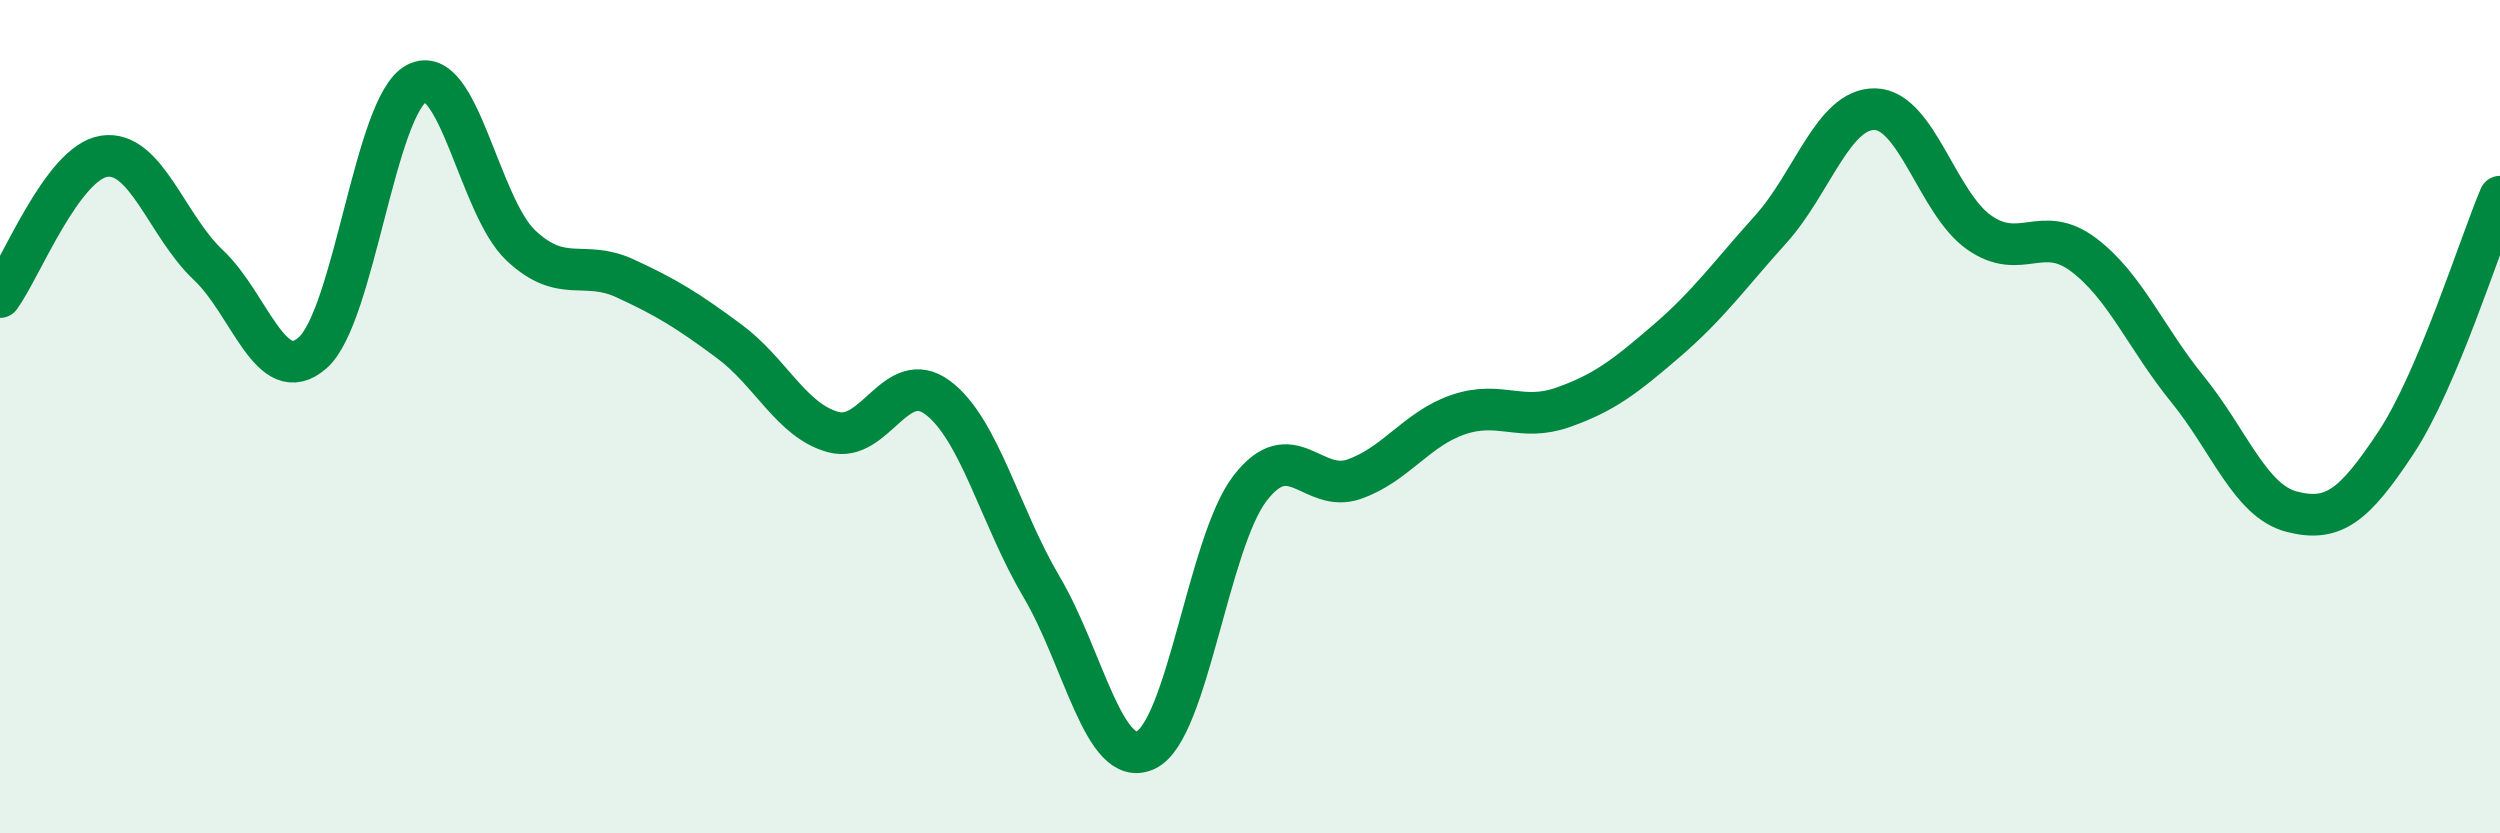
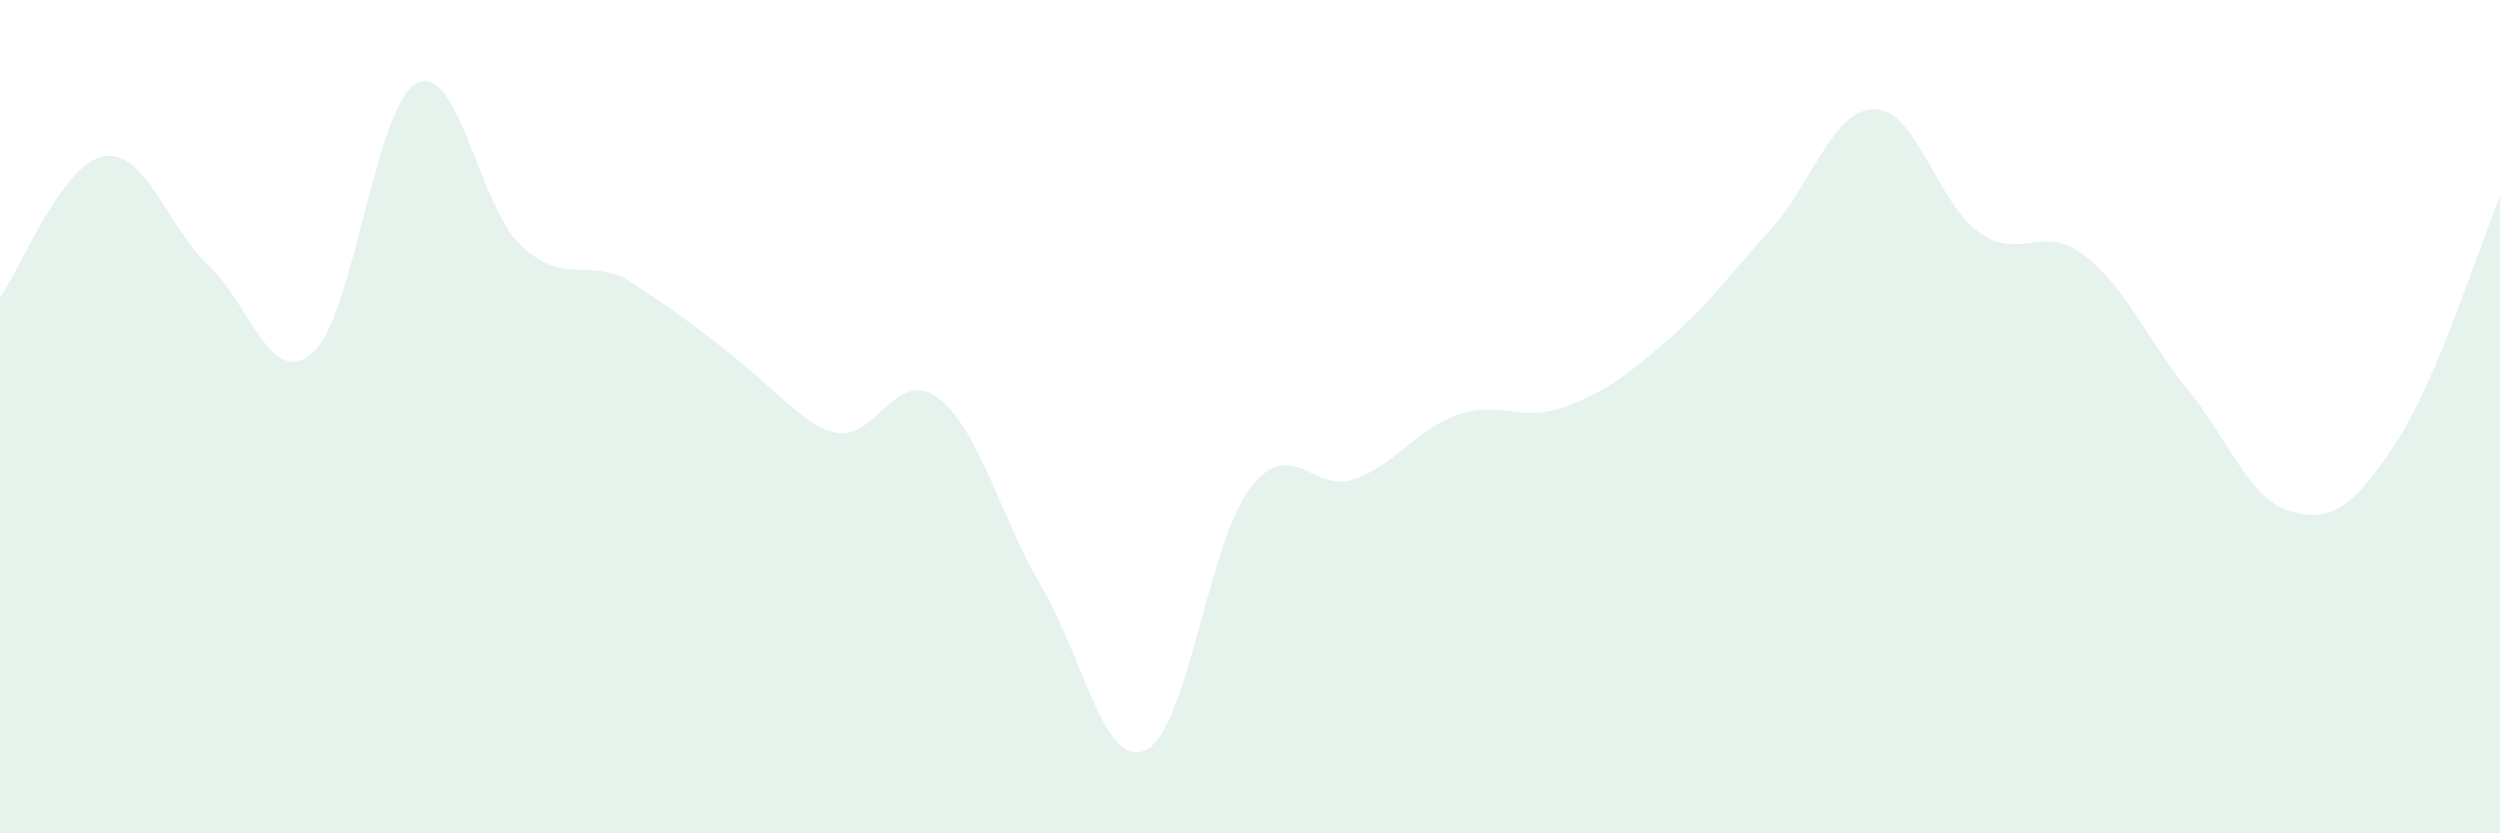
<svg xmlns="http://www.w3.org/2000/svg" width="60" height="20" viewBox="0 0 60 20">
-   <path d="M 0,7.13 C 0.5,6.45 1.5,3.9 2.5,3.75 C 3.5,3.6 4,5.42 5,6.36 C 6,7.3 6.5,9.34 7.5,8.47 C 8.5,7.6 9,2.52 10,2 C 11,1.48 11.5,4.95 12.5,5.89 C 13.5,6.83 14,6.22 15,6.68 C 16,7.14 16.5,7.45 17.5,8.19 C 18.5,8.93 19,10.1 20,10.37 C 21,10.64 21.5,8.8 22.5,9.54 C 23.5,10.28 24,12.4 25,14.09 C 26,15.78 26.5,18.47 27.5,18 C 28.5,17.53 29,13.02 30,11.72 C 31,10.42 31.5,11.85 32.5,11.5 C 33.5,11.15 34,10.29 35,9.95 C 36,9.61 36.5,10.13 37.5,9.78 C 38.5,9.43 39,9.04 40,8.18 C 41,7.32 41.5,6.61 42.5,5.5 C 43.5,4.39 44,2.6 45,2.62 C 46,2.64 46.5,4.88 47.5,5.58 C 48.5,6.28 49,5.36 50,6.11 C 51,6.86 51.5,8.11 52.5,9.34 C 53.5,10.57 54,12.02 55,12.28 C 56,12.54 56.5,12.14 57.5,10.63 C 58.5,9.12 59.5,5.9 60,4.72L60 20L0 20Z" fill="#008740" opacity="0.1" stroke-linecap="round" stroke-linejoin="round" />
-   <path d="M 0,7.13 C 0.5,6.45 1.5,3.9 2.5,3.75 C 3.5,3.6 4,5.42 5,6.36 C 6,7.3 6.5,9.34 7.5,8.47 C 8.5,7.6 9,2.52 10,2 C 11,1.48 11.5,4.95 12.5,5.89 C 13.5,6.83 14,6.22 15,6.68 C 16,7.14 16.5,7.45 17.5,8.19 C 18.5,8.93 19,10.1 20,10.37 C 21,10.64 21.5,8.8 22.5,9.54 C 23.5,10.28 24,12.4 25,14.09 C 26,15.78 26.5,18.47 27.5,18 C 28.5,17.53 29,13.02 30,11.72 C 31,10.42 31.5,11.85 32.5,11.5 C 33.5,11.15 34,10.29 35,9.95 C 36,9.61 36.5,10.13 37.5,9.78 C 38.5,9.43 39,9.04 40,8.18 C 41,7.32 41.5,6.61 42.5,5.5 C 43.5,4.39 44,2.6 45,2.62 C 46,2.64 46.5,4.88 47.5,5.58 C 48.5,6.28 49,5.36 50,6.11 C 51,6.86 51.5,8.11 52.5,9.34 C 53.5,10.57 54,12.02 55,12.28 C 56,12.54 56.5,12.14 57.5,10.63 C 58.5,9.12 59.5,5.9 60,4.72" stroke="#008740" stroke-width="1" fill="none" stroke-linecap="round" stroke-linejoin="round" />
+   <path d="M 0,7.13 C 0.5,6.45 1.5,3.9 2.5,3.75 C 3.5,3.6 4,5.42 5,6.36 C 6,7.3 6.5,9.34 7.5,8.47 C 8.5,7.6 9,2.52 10,2 C 11,1.48 11.5,4.95 12.5,5.89 C 13.5,6.83 14,6.22 15,6.68 C 18.5,8.93 19,10.1 20,10.37 C 21,10.64 21.5,8.8 22.5,9.54 C 23.5,10.28 24,12.4 25,14.09 C 26,15.78 26.5,18.47 27.5,18 C 28.5,17.53 29,13.02 30,11.72 C 31,10.42 31.5,11.85 32.5,11.5 C 33.5,11.15 34,10.29 35,9.95 C 36,9.61 36.5,10.13 37.5,9.78 C 38.5,9.43 39,9.04 40,8.18 C 41,7.32 41.5,6.61 42.5,5.5 C 43.5,4.39 44,2.6 45,2.62 C 46,2.64 46.5,4.88 47.5,5.58 C 48.5,6.28 49,5.36 50,6.11 C 51,6.86 51.5,8.11 52.5,9.34 C 53.5,10.57 54,12.02 55,12.28 C 56,12.54 56.5,12.14 57.5,10.63 C 58.5,9.12 59.5,5.9 60,4.72L60 20L0 20Z" fill="#008740" opacity="0.1" stroke-linecap="round" stroke-linejoin="round" />
</svg>